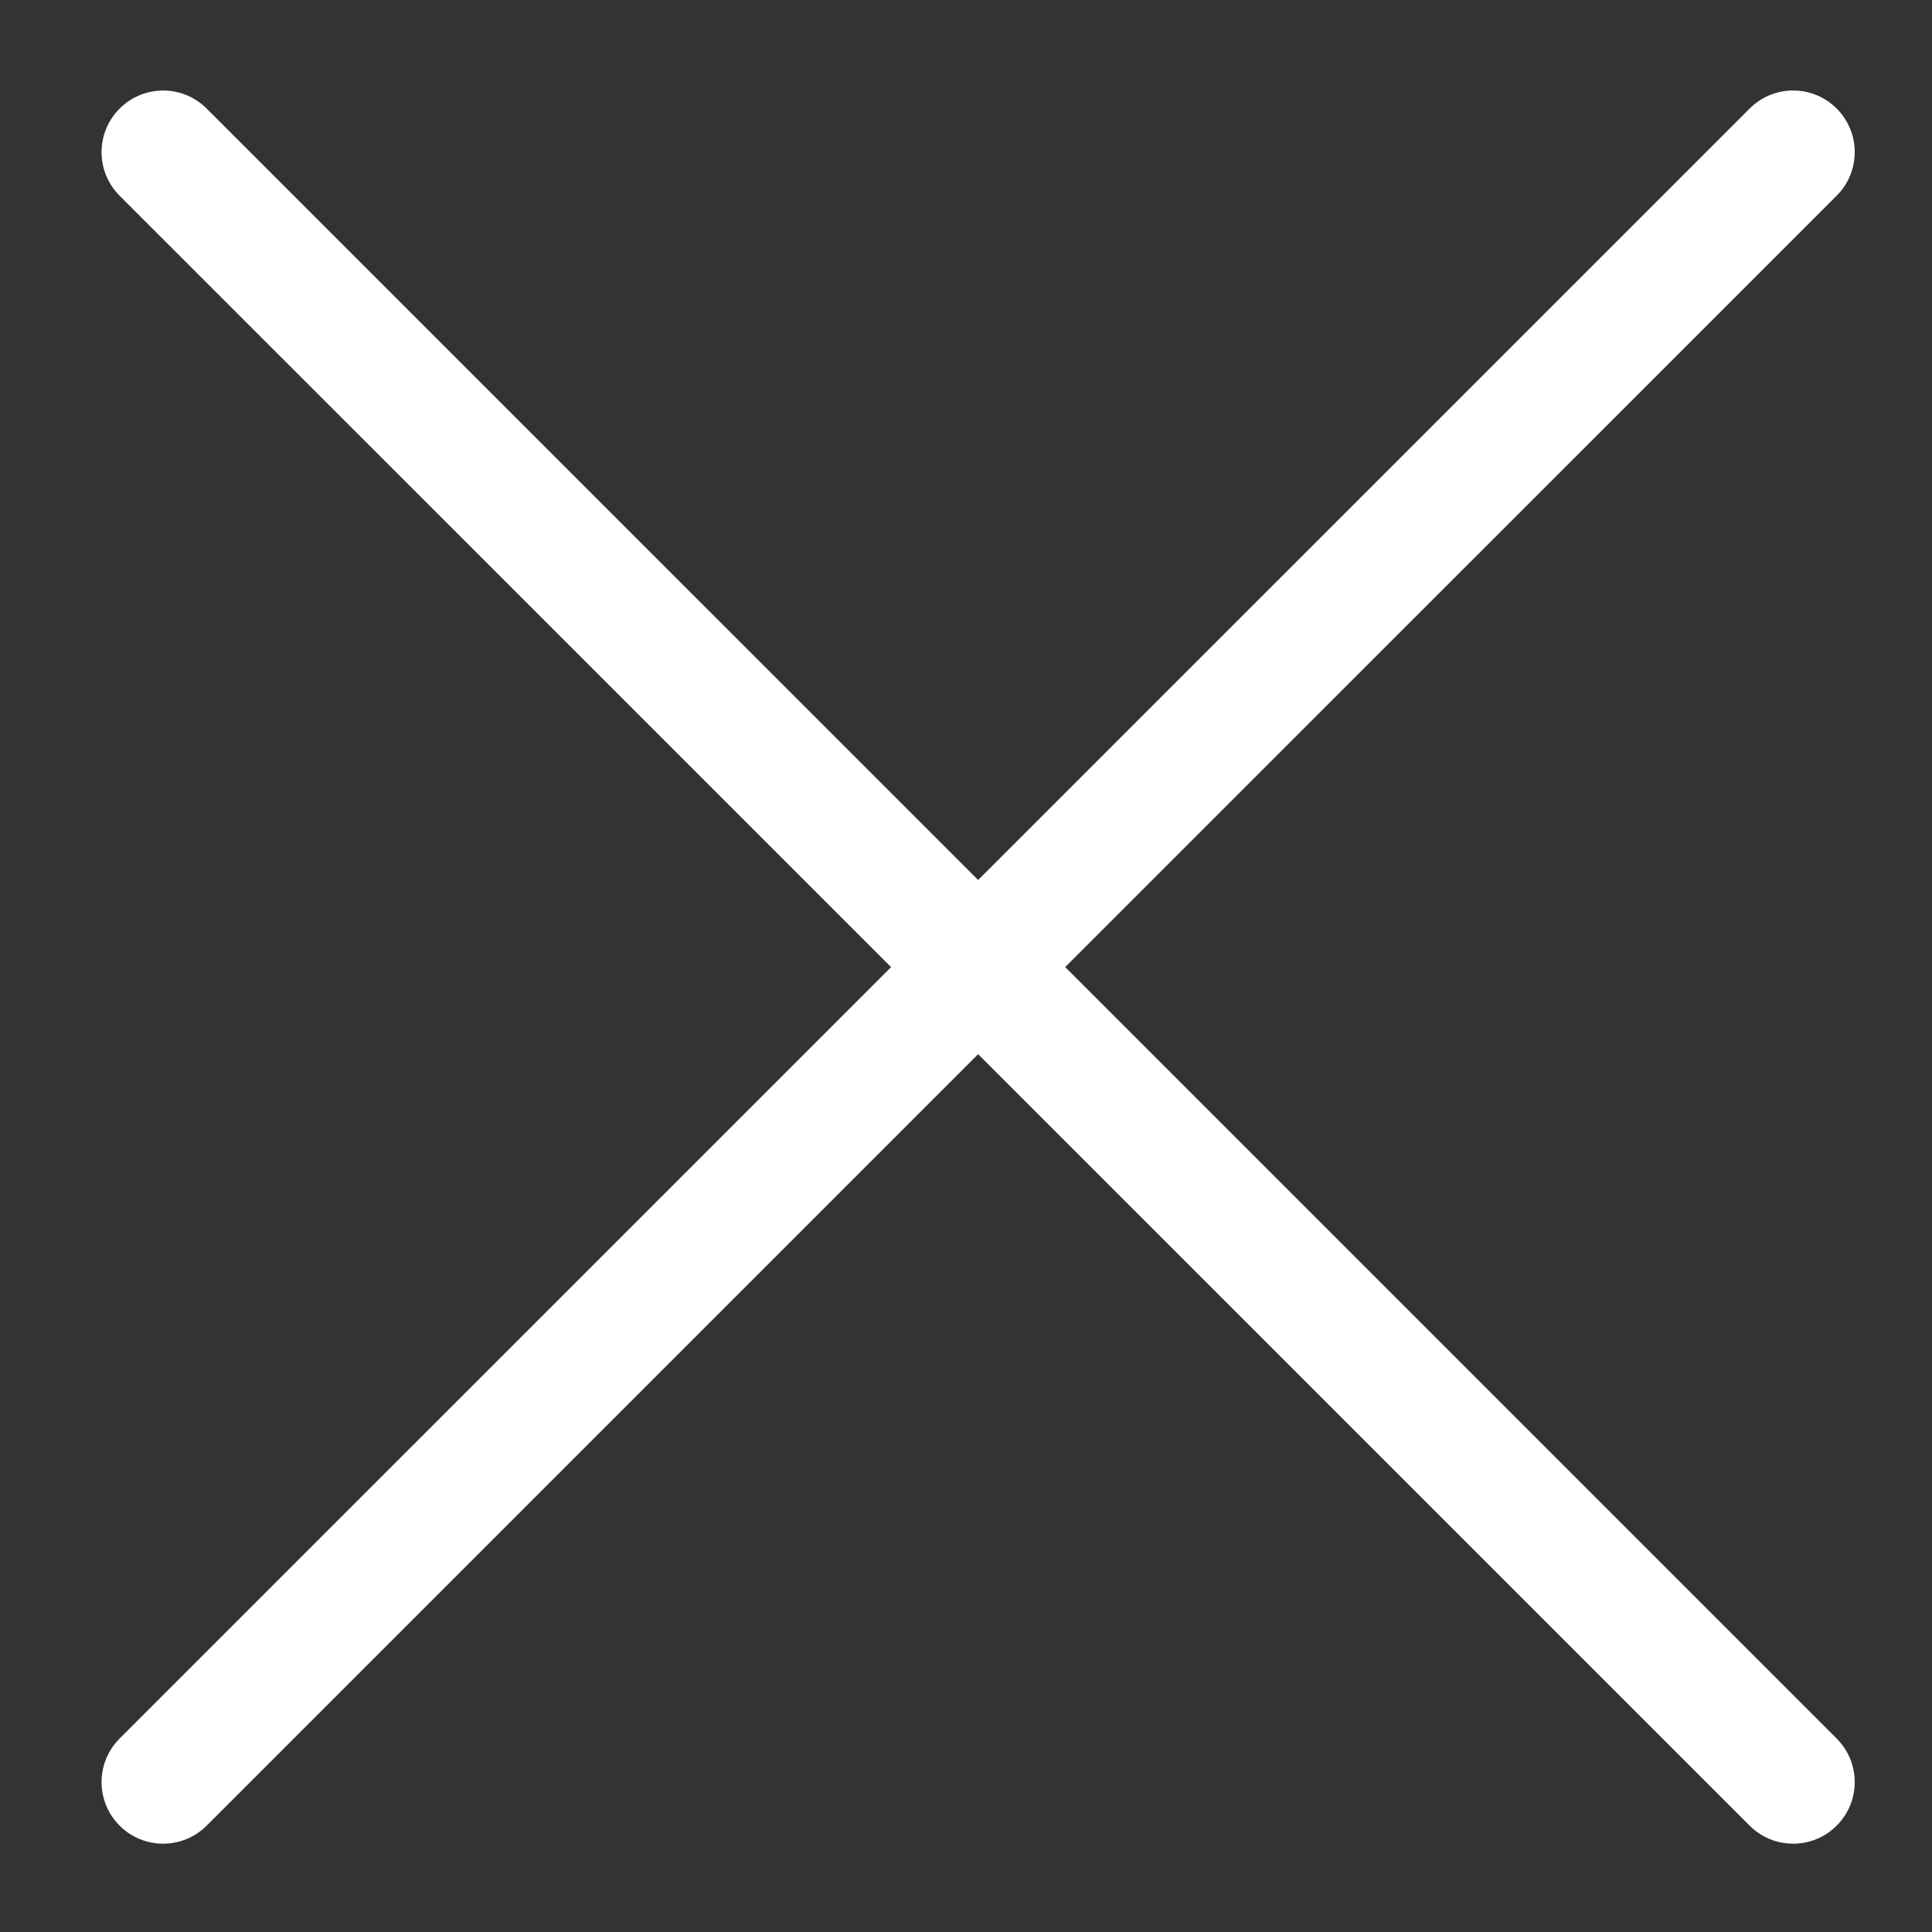
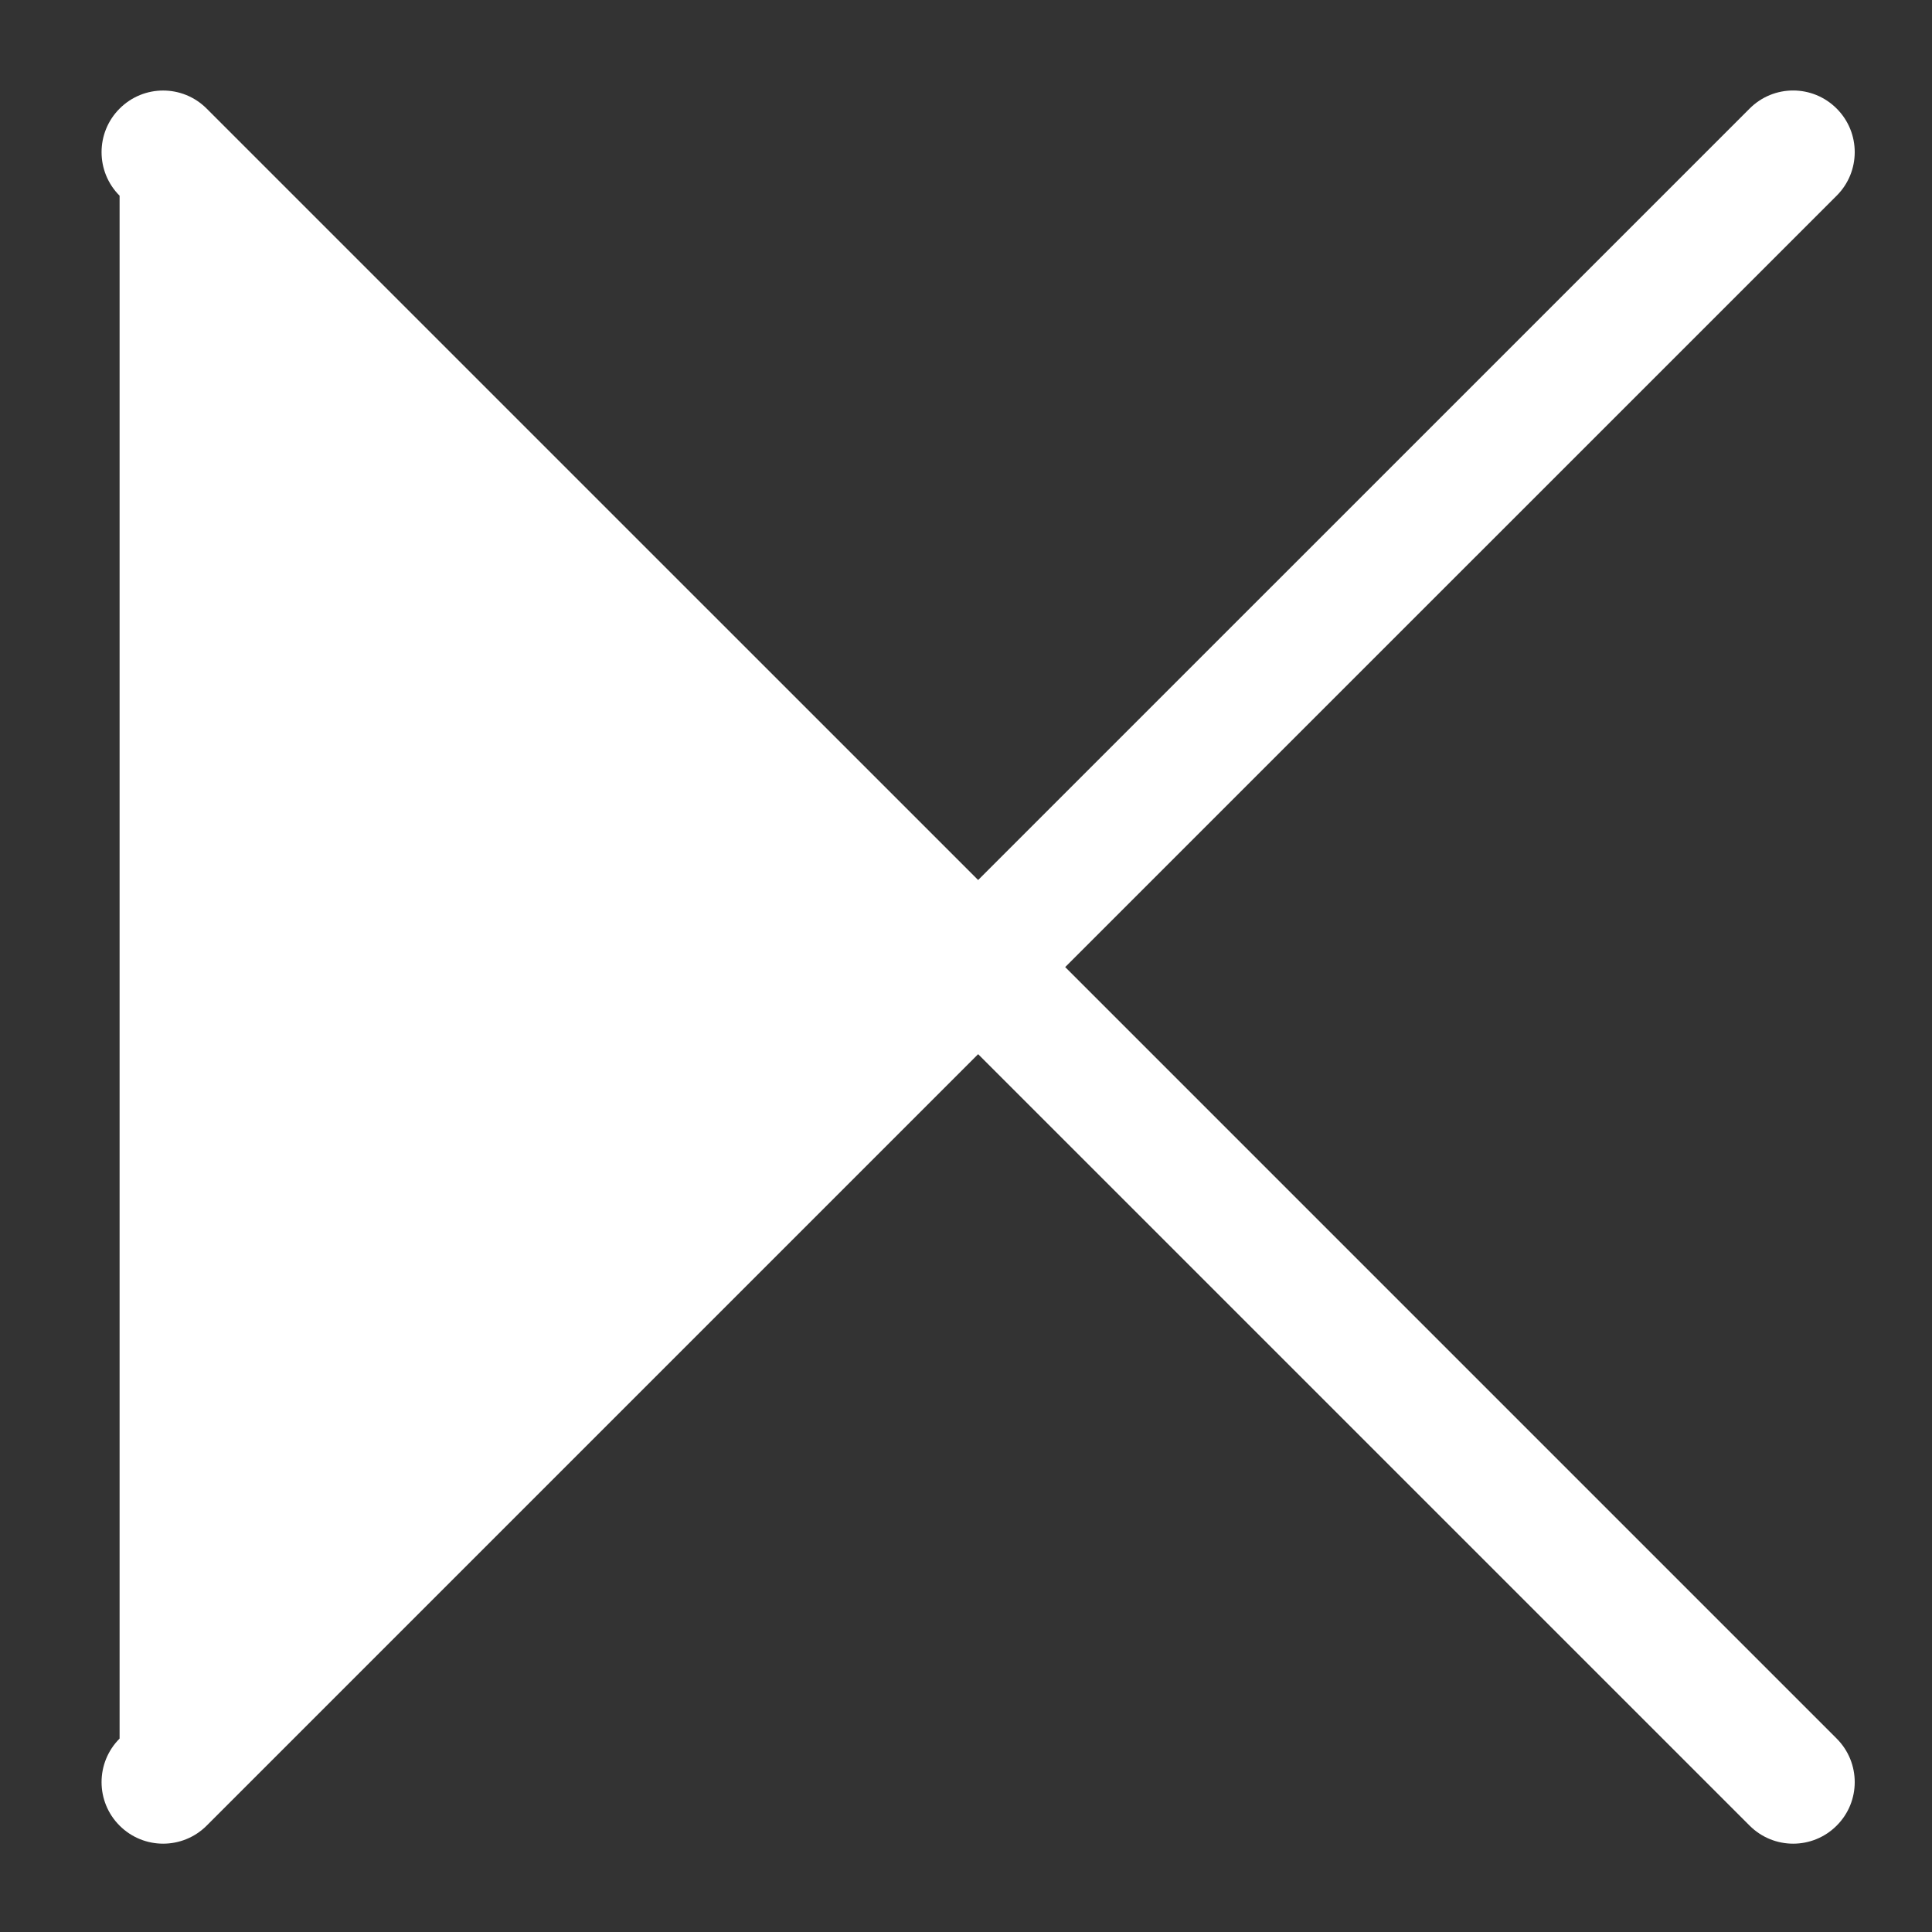
<svg xmlns="http://www.w3.org/2000/svg" version="1.1" id="Layer_1" x="0px" y="0px" viewBox="0 0 50 50" enable-background="new 0 0 50 50" xml:space="preserve">
  <rect x="0" y="0" width="50" height="50" fill="#333333" stroke="none" />
  <g id="Close_1_">
    <g id="_x35_3-interface_-_cross_cancel_2_" enable-background="new    ">
      <g id="_x35_3-interface_-_cross_cancel_3_">
        <g>
-           <path fill="#FFFFFF" d="M27.567,25.028L47.533,5.064c0.623-0.622,0.623-1.632,0-2.254c-0.622-0.624-1.631-0.624-2.253,0      L25.314,22.775L5.349,2.811c-0.623-0.624-1.631-0.624-2.254,0c-0.622,0.622-0.622,1.632,0,2.254l19.966,19.964L3.095,44.994      c-0.622,0.623-0.622,1.632,0,2.253c0.623,0.623,1.631,0.623,2.254,0l19.965-19.965L45.28,47.247      c0.623,0.623,1.631,0.623,2.253,0c0.623-0.621,0.623-1.63,0-2.253L27.567,25.028z" />
+           <path fill="#FFFFFF" d="M27.567,25.028L47.533,5.064c0.623-0.622,0.623-1.632,0-2.254c-0.622-0.624-1.631-0.624-2.253,0      L25.314,22.775L5.349,2.811c-0.623-0.624-1.631-0.624-2.254,0c-0.622,0.622-0.622,1.632,0,2.254L3.095,44.994      c-0.622,0.623-0.622,1.632,0,2.253c0.623,0.623,1.631,0.623,2.254,0l19.965-19.965L45.28,47.247      c0.623,0.623,1.631,0.623,2.253,0c0.623-0.621,0.623-1.63,0-2.253L27.567,25.028z" />
        </g>
      </g>
    </g>
    <g id="Layer_1_2_">
	</g>
  </g>
  <g>
</g>
  <g>
</g>
  <g>
</g>
  <g>
</g>
  <g>
</g>
  <g>
</g>
  <g>
</g>
  <g>
</g>
  <g>
</g>
  <g>
</g>
  <g>
</g>
  <g>
</g>
  <g>
</g>
  <g>
</g>
  <g>
</g>
</svg>